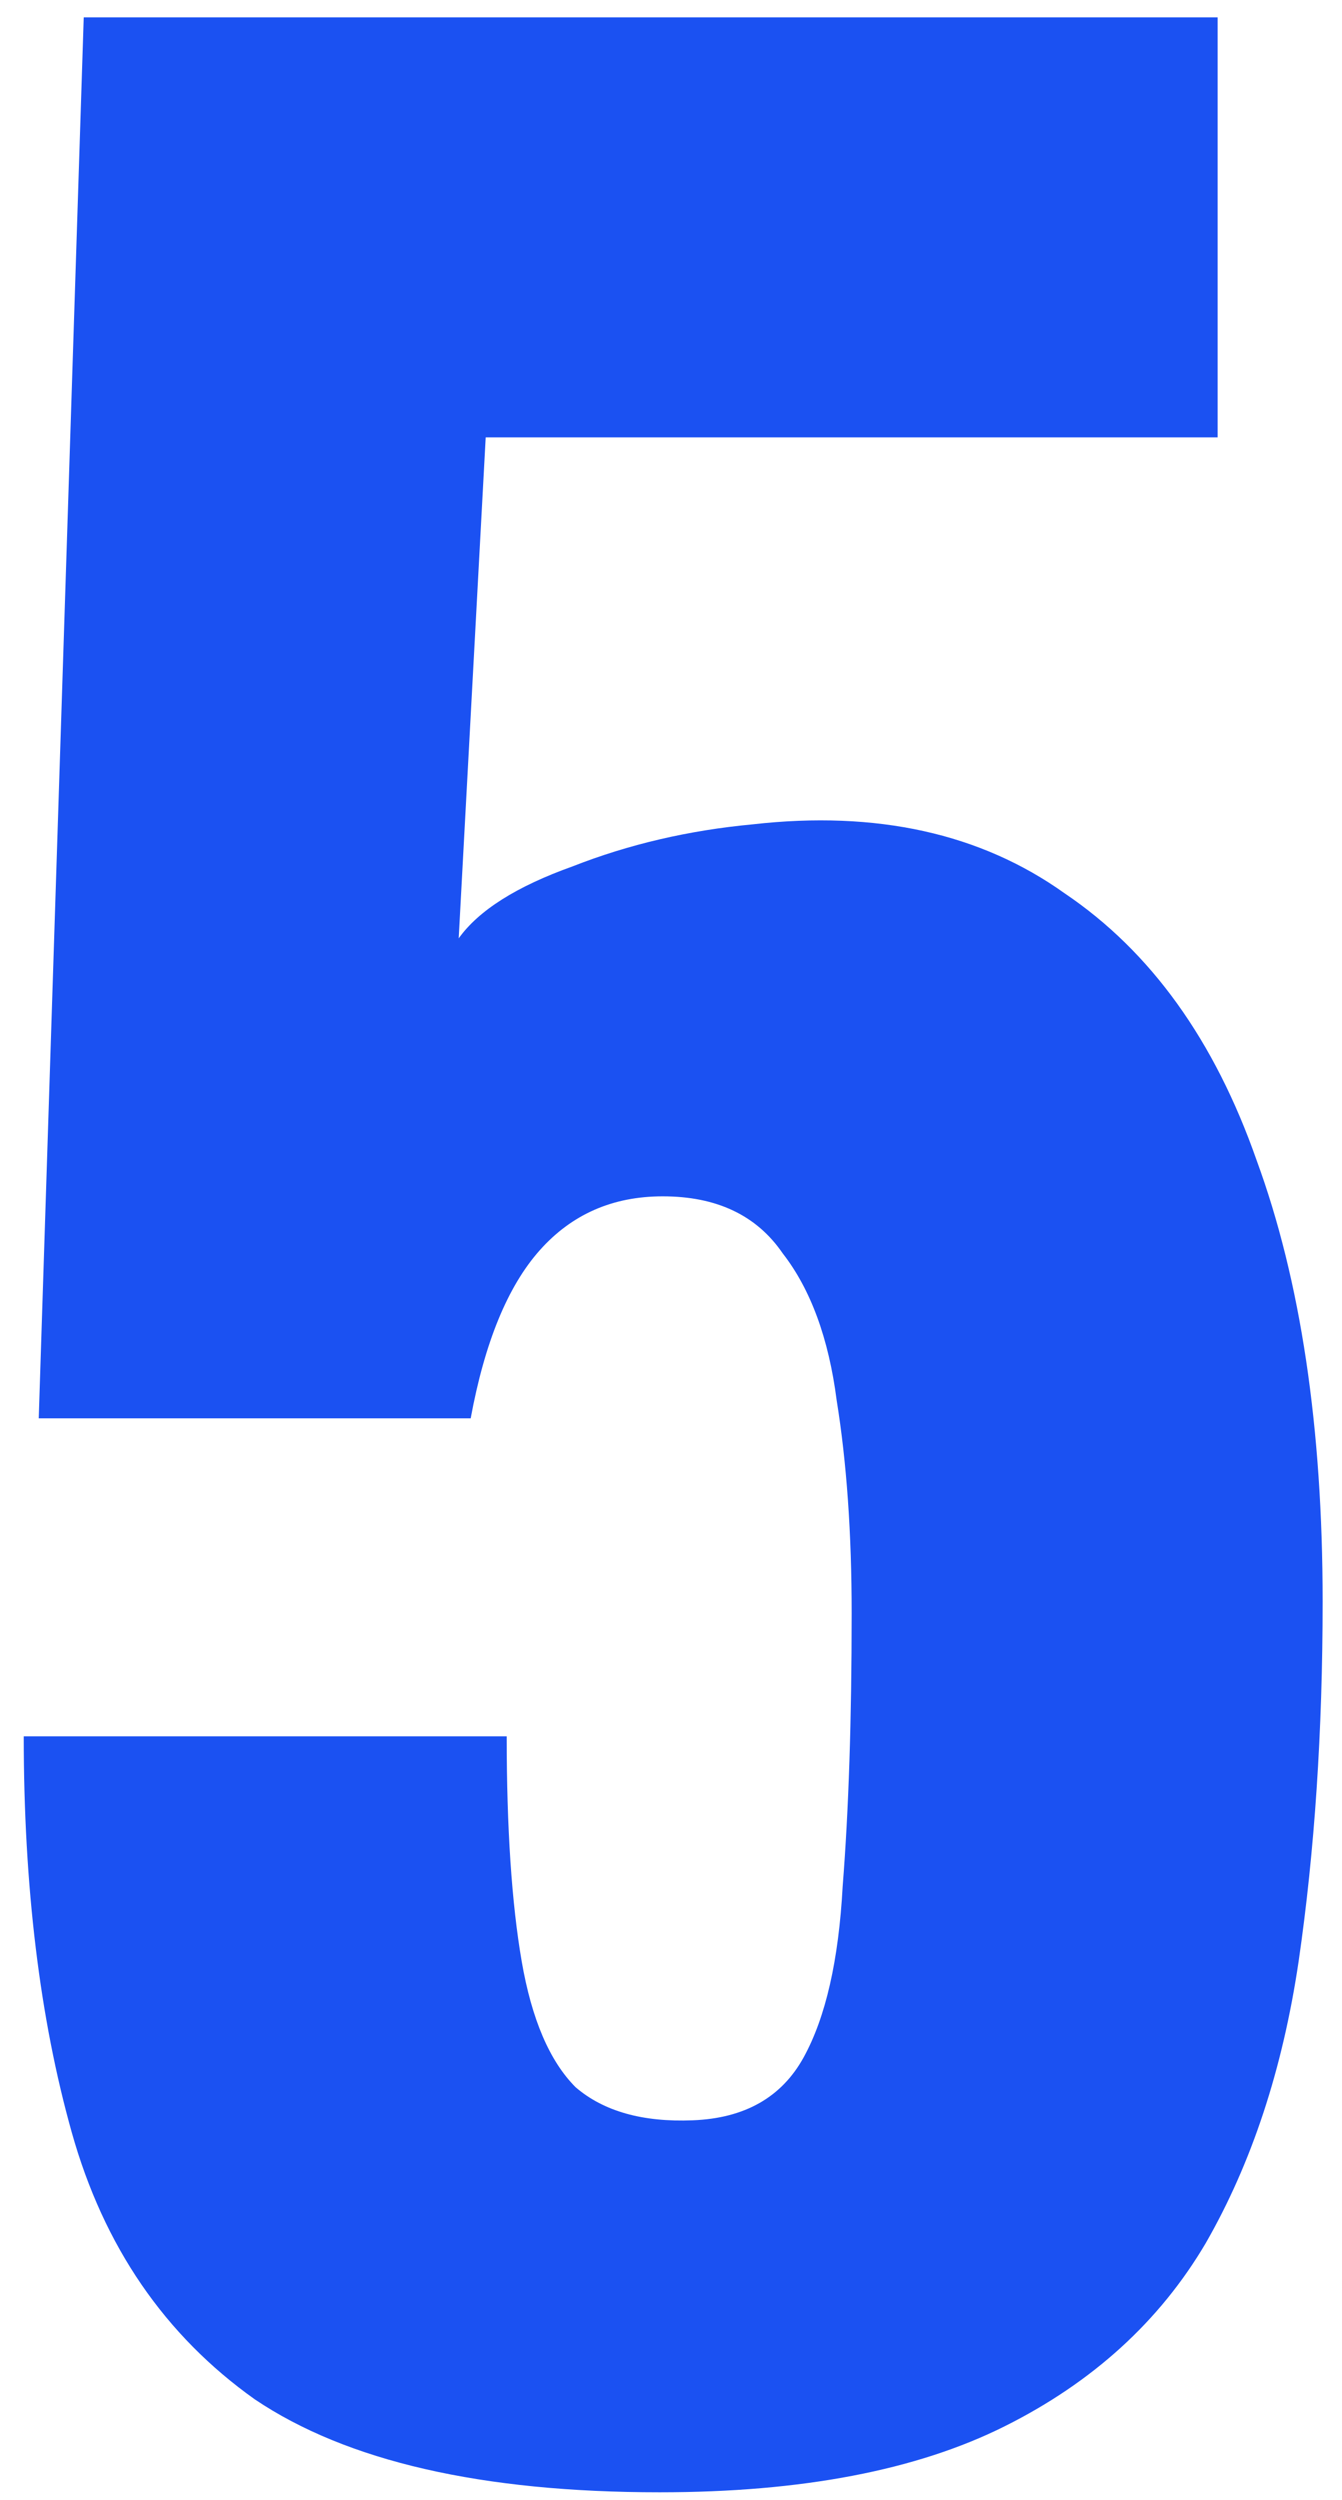
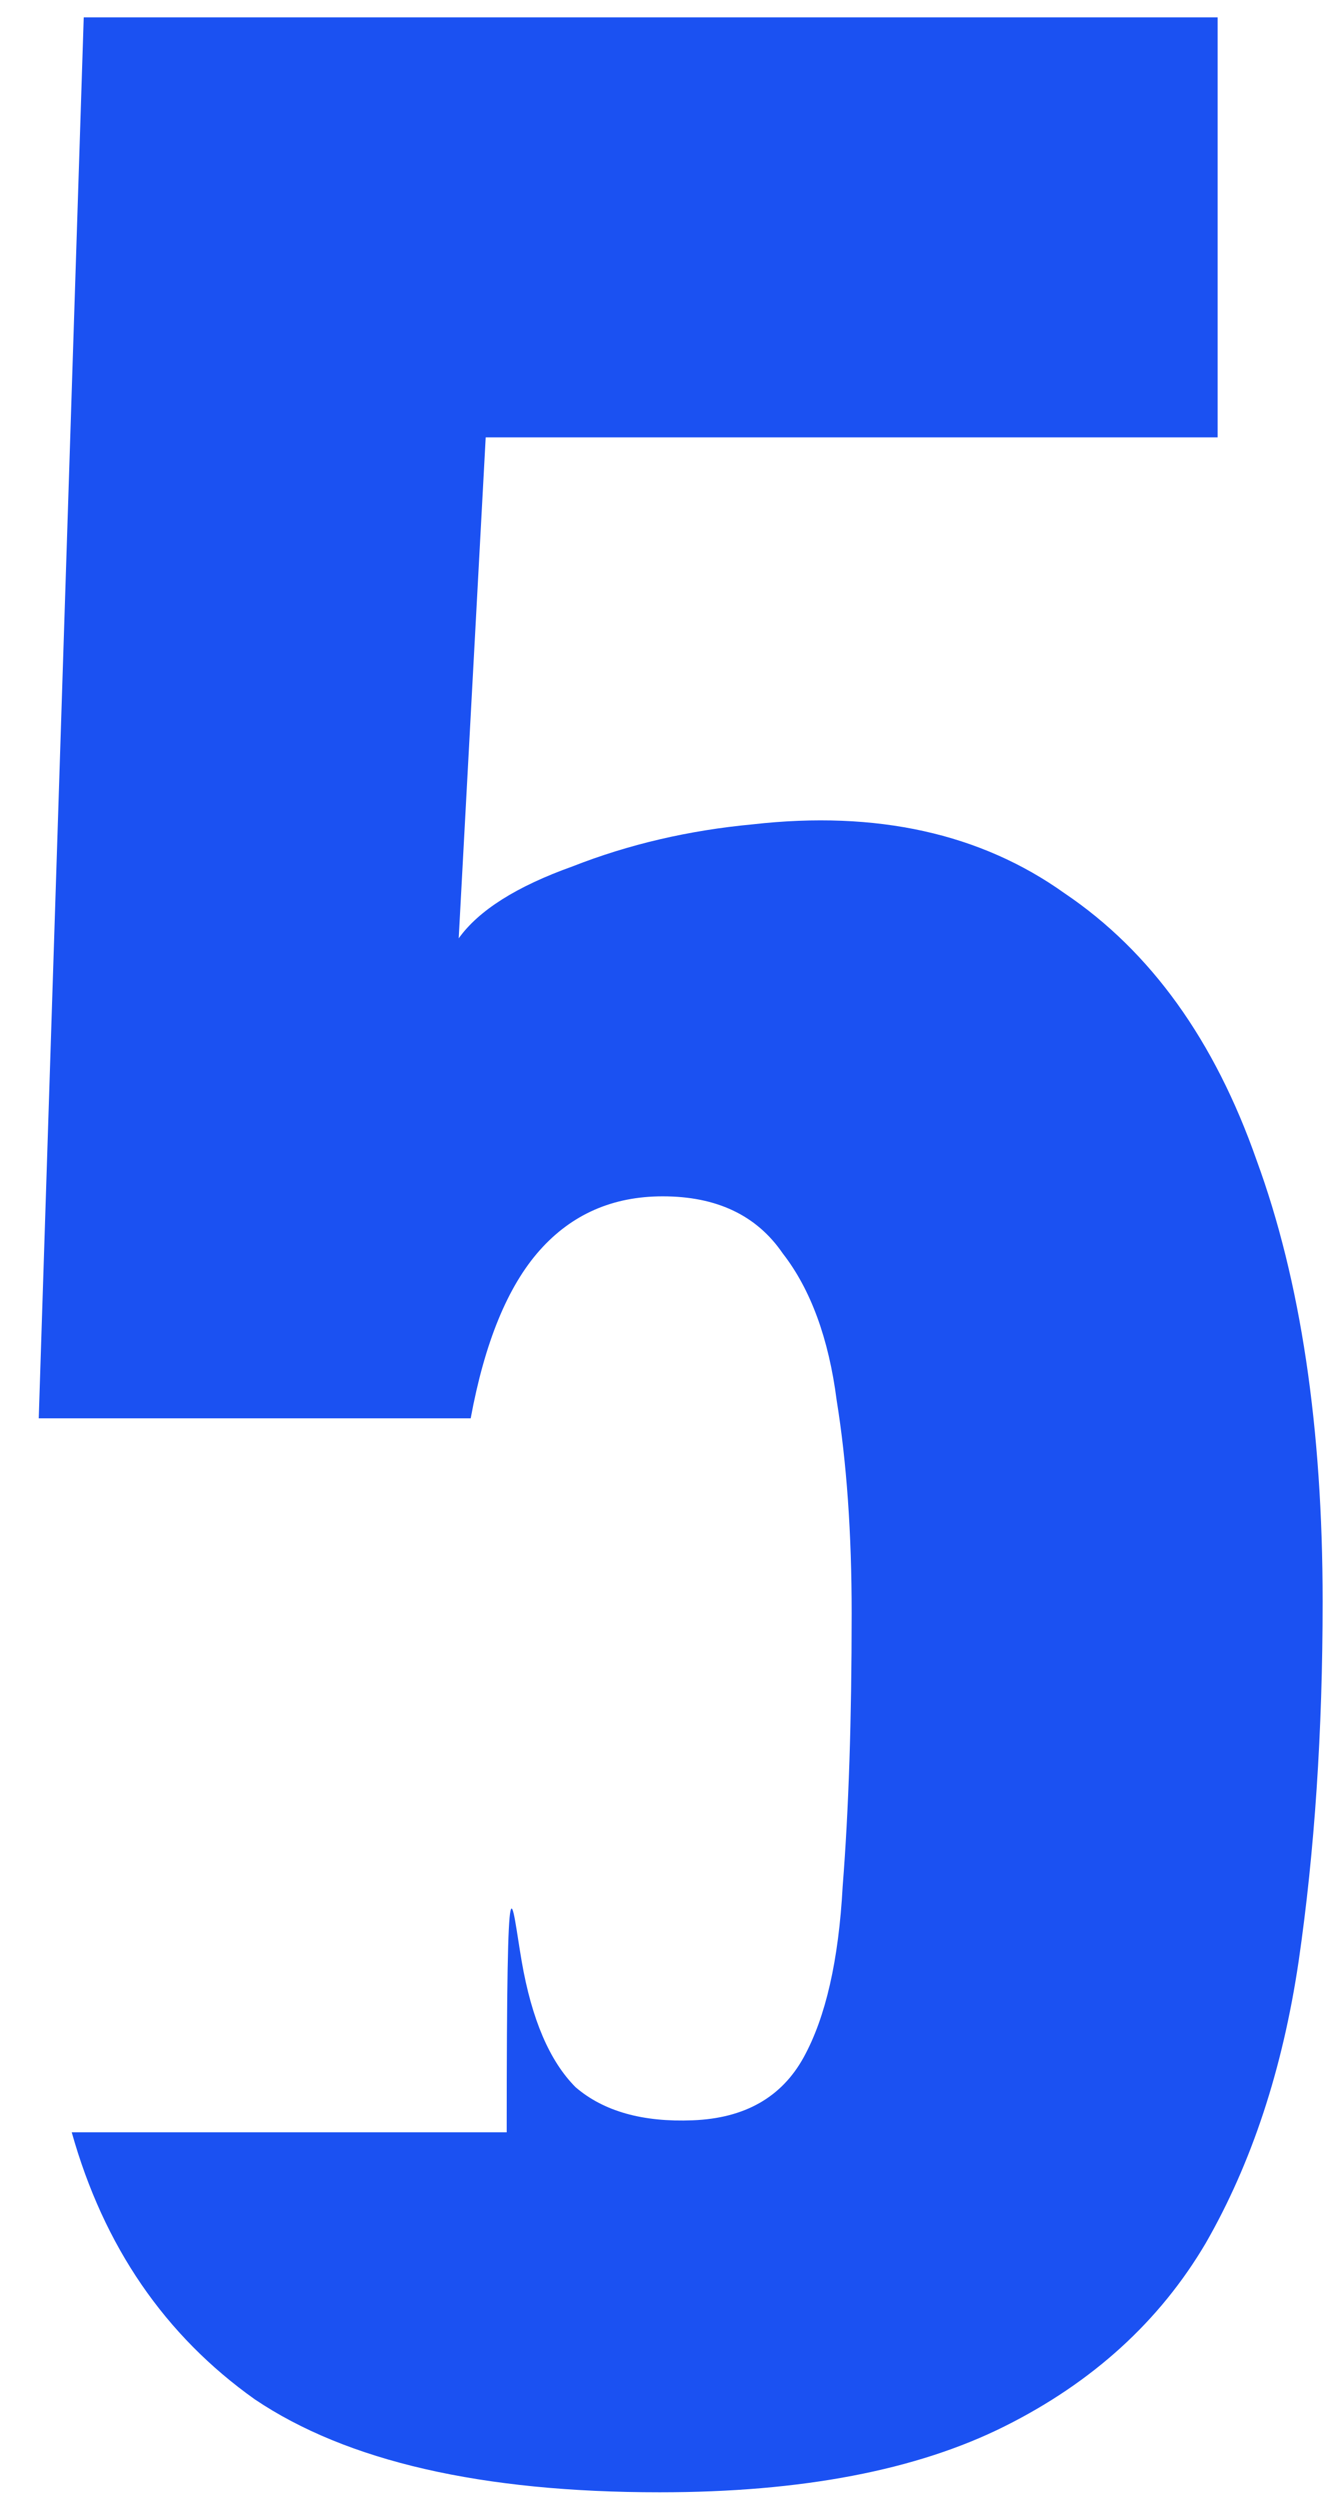
<svg xmlns="http://www.w3.org/2000/svg" width="51" height="95" viewBox="0 0 51 95" fill="none">
-   <path d="M25.07 94.71C18.306 94.71 13.176 93.532 9.68 91.176C6.26 88.744 3.942 85.362 2.726 81.03C1.51 76.698 0.902 71.682 0.902 65.982H19.256C19.256 69.478 19.446 72.328 19.826 74.532C20.206 76.736 20.89 78.332 21.878 79.32C22.942 80.232 24.424 80.65 26.324 80.574C28.3 80.498 29.706 79.7 30.542 78.18C31.378 76.66 31.872 74.494 32.024 71.682C32.252 68.794 32.366 65.336 32.366 61.308C32.366 58.268 32.176 55.57 31.796 53.214C31.492 50.858 30.808 48.996 29.744 47.628C28.756 46.184 27.236 45.462 25.184 45.462C23.284 45.462 21.726 46.146 20.51 47.514C19.294 48.882 18.42 51.01 17.888 53.898H1.472L3.182 0.66H46.274V16.62H18.458L17.432 35.658C18.192 34.594 19.636 33.682 21.764 32.922C23.892 32.086 26.172 31.554 28.604 31.326C33.316 30.794 37.268 31.668 40.46 33.948C43.728 36.152 46.16 39.534 47.756 44.094C49.428 48.654 50.264 54.24 50.264 60.852C50.264 65.792 49.96 70.352 49.352 74.532C48.744 78.636 47.566 82.208 45.818 85.248C44.07 88.212 41.524 90.53 38.18 92.202C34.836 93.874 30.466 94.71 25.07 94.71Z" fill="#1B51F2" />
+   <path d="M25.07 94.71C18.306 94.71 13.176 93.532 9.68 91.176C6.26 88.744 3.942 85.362 2.726 81.03H19.256C19.256 69.478 19.446 72.328 19.826 74.532C20.206 76.736 20.89 78.332 21.878 79.32C22.942 80.232 24.424 80.65 26.324 80.574C28.3 80.498 29.706 79.7 30.542 78.18C31.378 76.66 31.872 74.494 32.024 71.682C32.252 68.794 32.366 65.336 32.366 61.308C32.366 58.268 32.176 55.57 31.796 53.214C31.492 50.858 30.808 48.996 29.744 47.628C28.756 46.184 27.236 45.462 25.184 45.462C23.284 45.462 21.726 46.146 20.51 47.514C19.294 48.882 18.42 51.01 17.888 53.898H1.472L3.182 0.66H46.274V16.62H18.458L17.432 35.658C18.192 34.594 19.636 33.682 21.764 32.922C23.892 32.086 26.172 31.554 28.604 31.326C33.316 30.794 37.268 31.668 40.46 33.948C43.728 36.152 46.16 39.534 47.756 44.094C49.428 48.654 50.264 54.24 50.264 60.852C50.264 65.792 49.96 70.352 49.352 74.532C48.744 78.636 47.566 82.208 45.818 85.248C44.07 88.212 41.524 90.53 38.18 92.202C34.836 93.874 30.466 94.71 25.07 94.71Z" fill="#1B51F2" />
</svg>